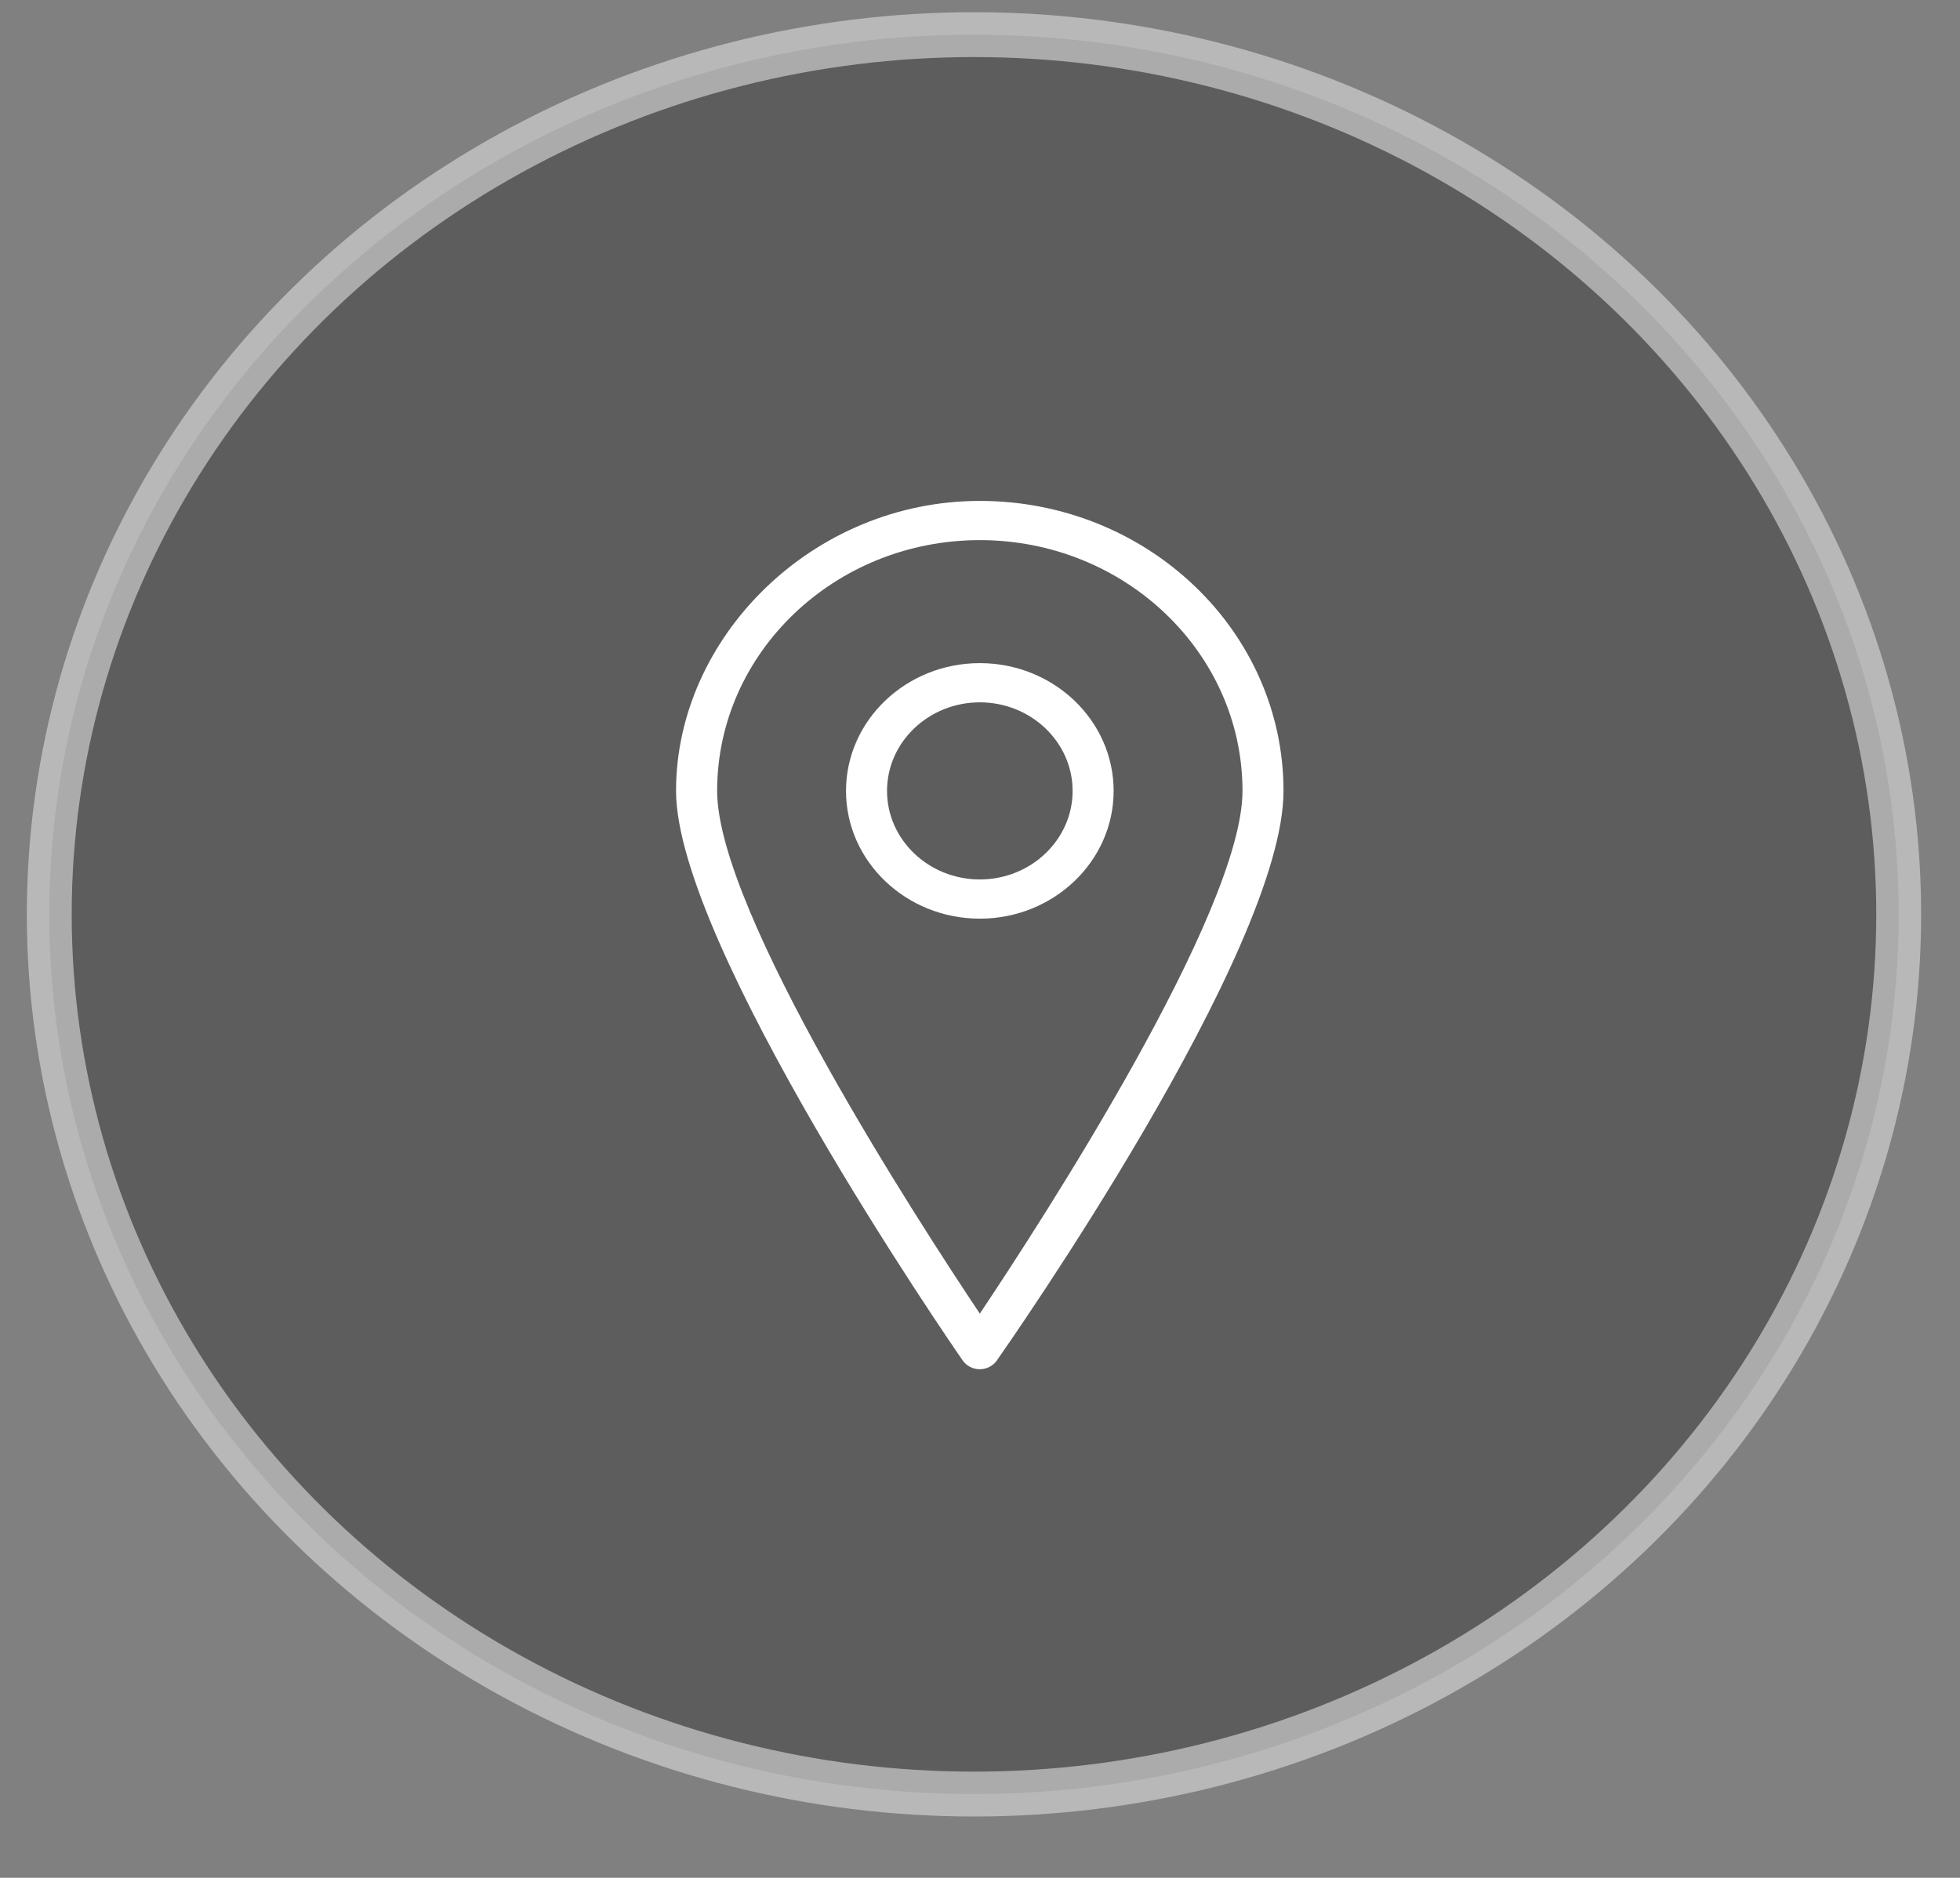
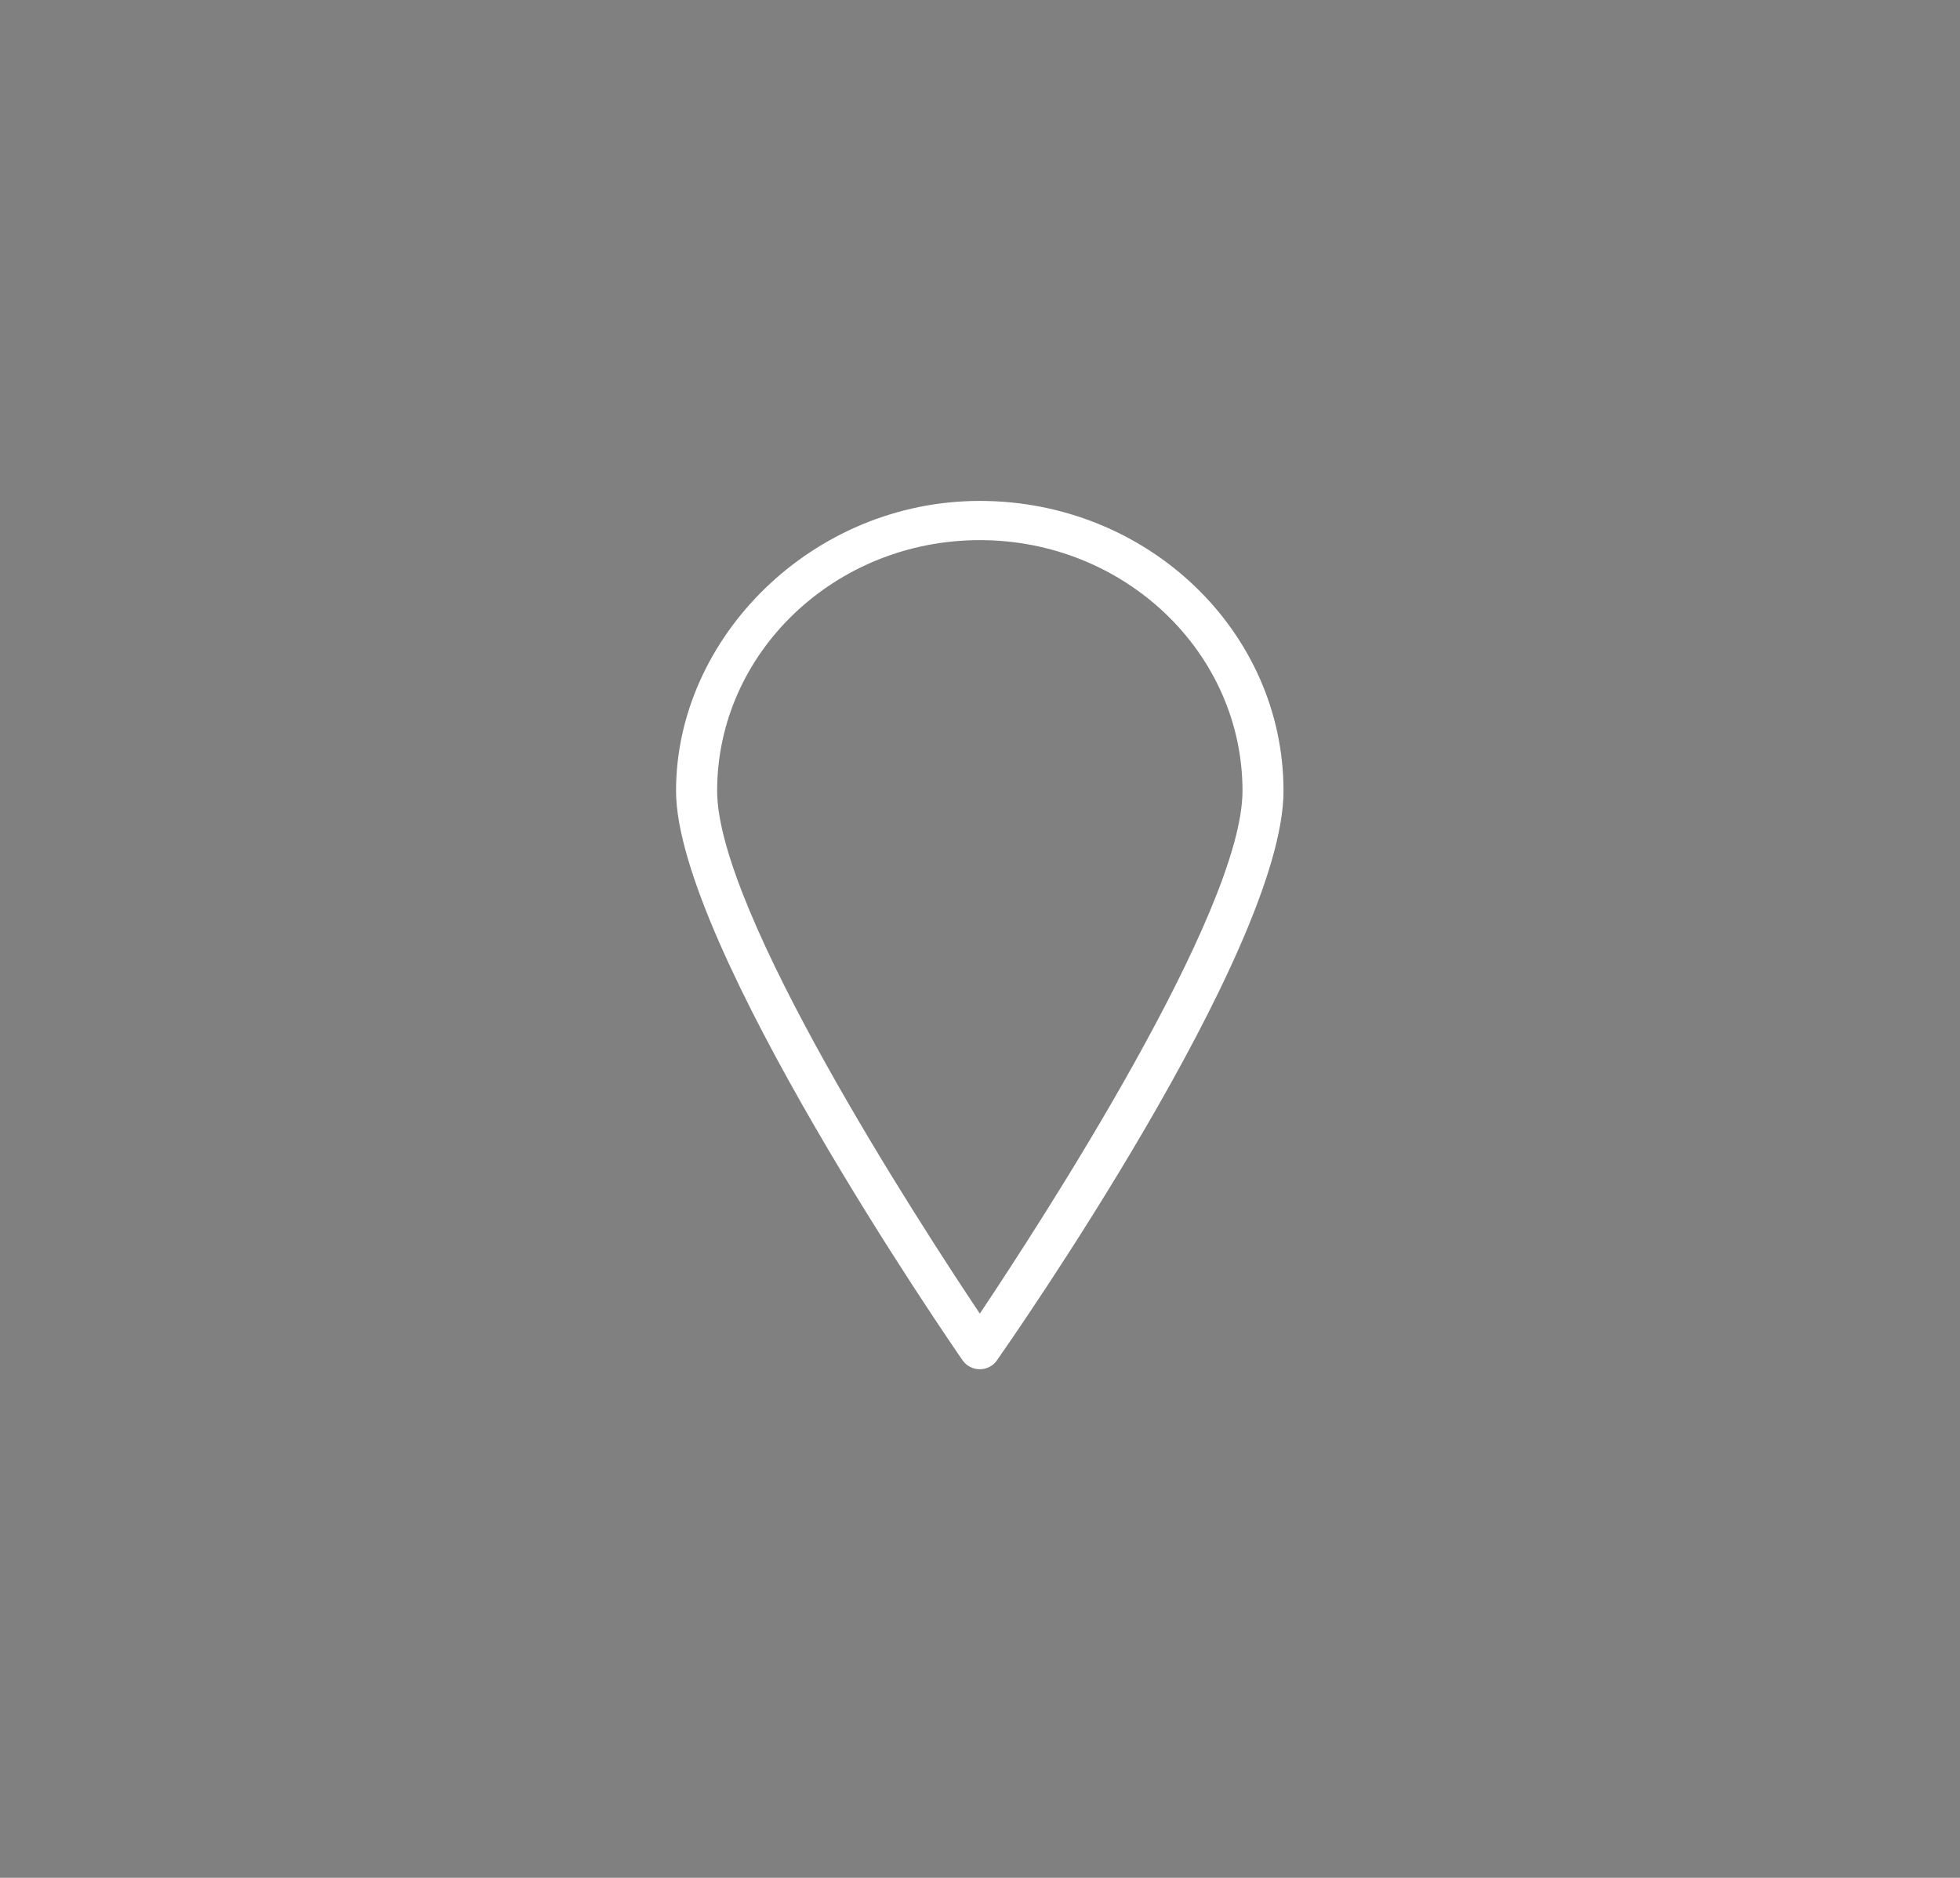
<svg xmlns="http://www.w3.org/2000/svg" id="a" data-name="_x2018_ëîé_x5F_1" width="218.4" height="209.29" viewBox="0 0 218.4 209.29">
  <rect x="0" y="0" width="218.4" height="209.29" fill="#808080" stroke="none" />
  <defs>
    <clipPath id="b">
      <rect x="75.34" y="55.83" width="67.69" height="96.78" fill="none" />
    </clipPath>
  </defs>
-   <ellipse cx="108.53" cy="101.91" rx="103.04" ry="98.05" fill="#4a4a4a" opacity=".63" stroke="#d9d9d9" stroke-miterlimit="10" stroke-width="5" />
  <g clip-path="url(#b)">
    <path d="M109.18,152.61c-.77,0-1.48-.37-1.91-.98-1.31-1.88-31.94-46.38-31.94-63.48s15.18-32.32,33.85-32.32,33.84,14.5,33.84,32.32-30.63,61.6-31.94,63.48c-.42.61-1.14.98-1.91.98M109.18,60.2c-16.14,0-29.27,12.54-29.27,27.95,0,13.49,22.5,48.13,29.27,58.26,6.78-10.13,29.27-44.77,29.27-58.26,0-15.41-13.13-27.95-29.27-27.95" fill="#fff" />
-     <path d="M109.18,102.39c-8.22,0-14.91-6.39-14.91-14.24s6.69-14.24,14.91-14.24,14.91,6.39,14.91,14.24-6.69,14.24-14.91,14.24M109.18,78.28c-5.7,0-10.34,4.43-10.34,9.87s4.64,9.87,10.34,9.87,10.34-4.43,10.34-9.87-4.64-9.87-10.34-9.87" fill="#fff" />
  </g>
</svg>